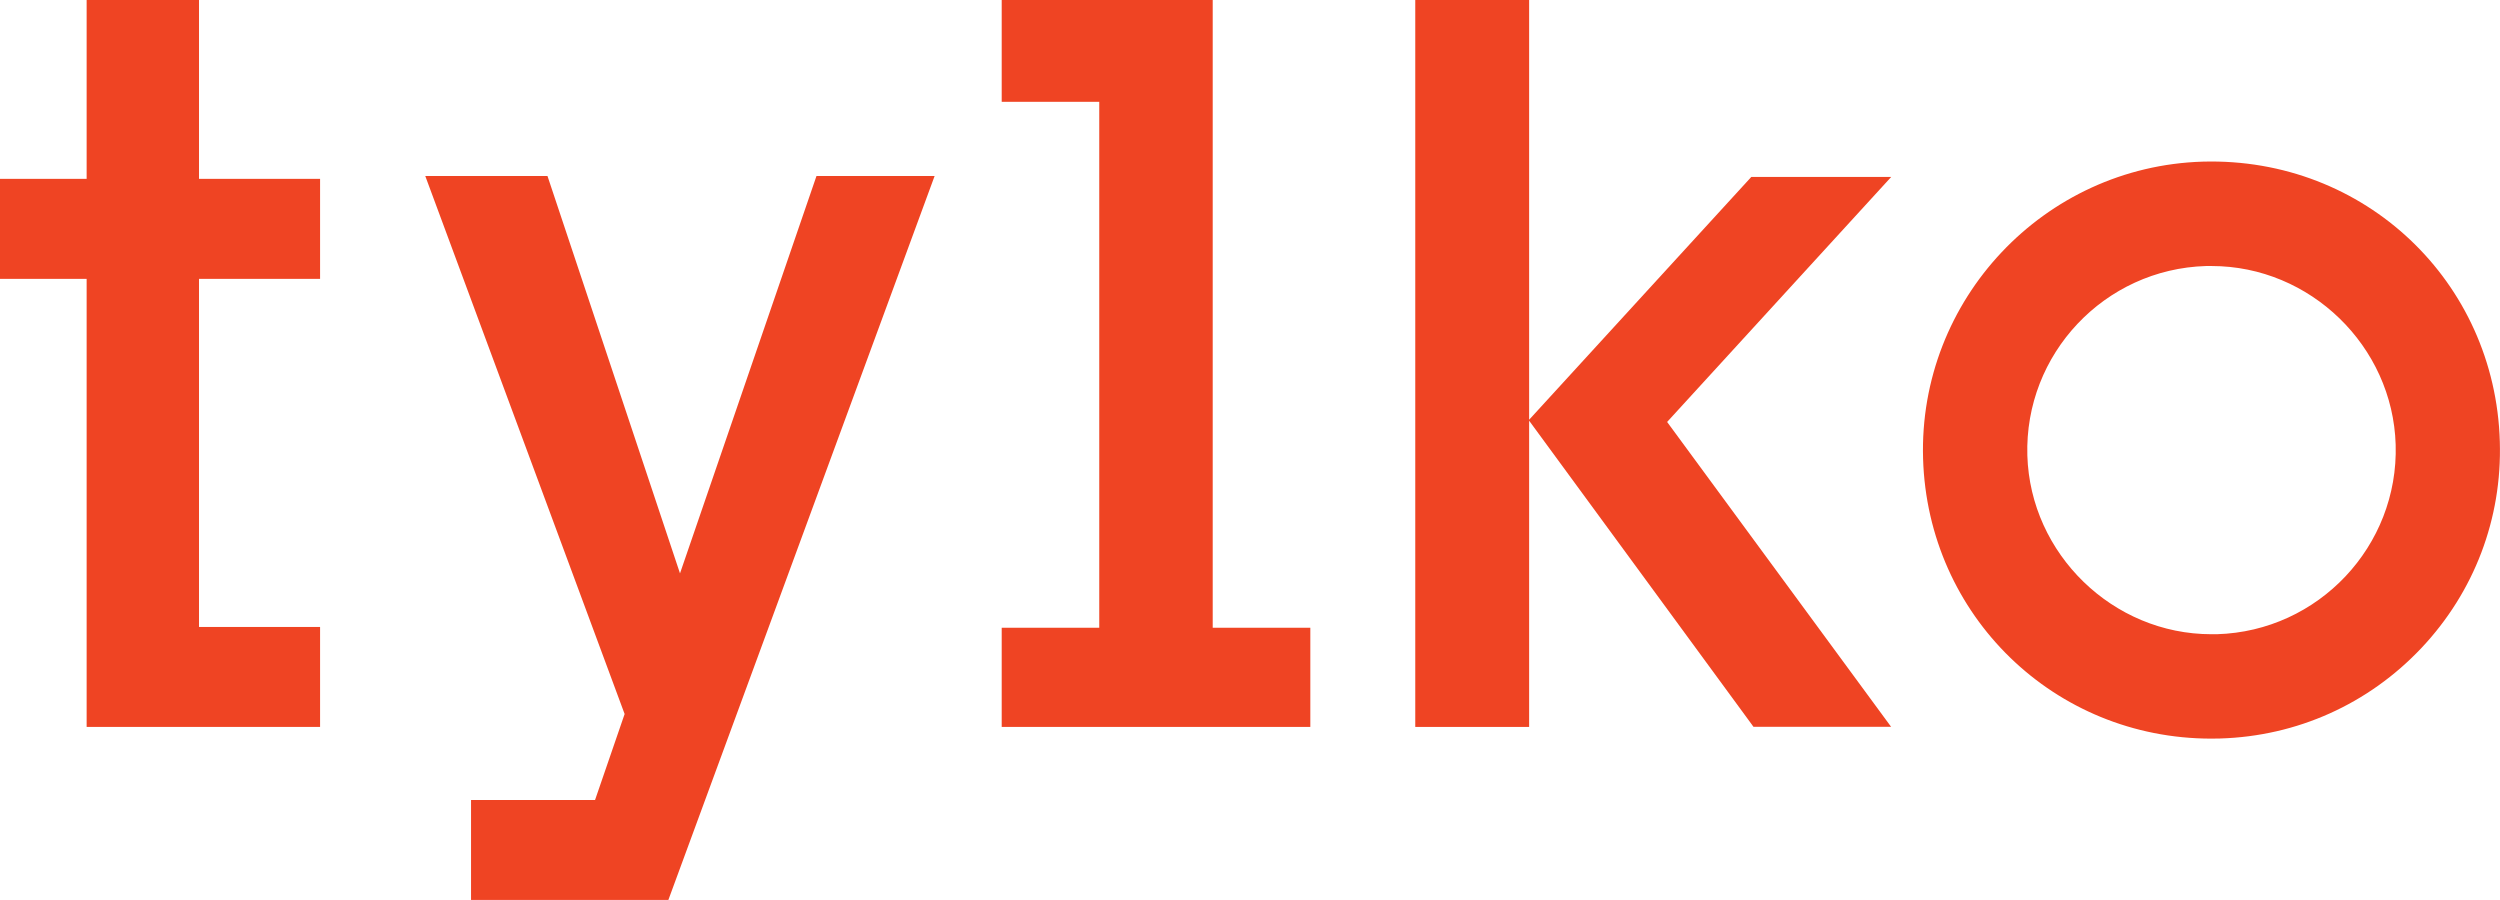
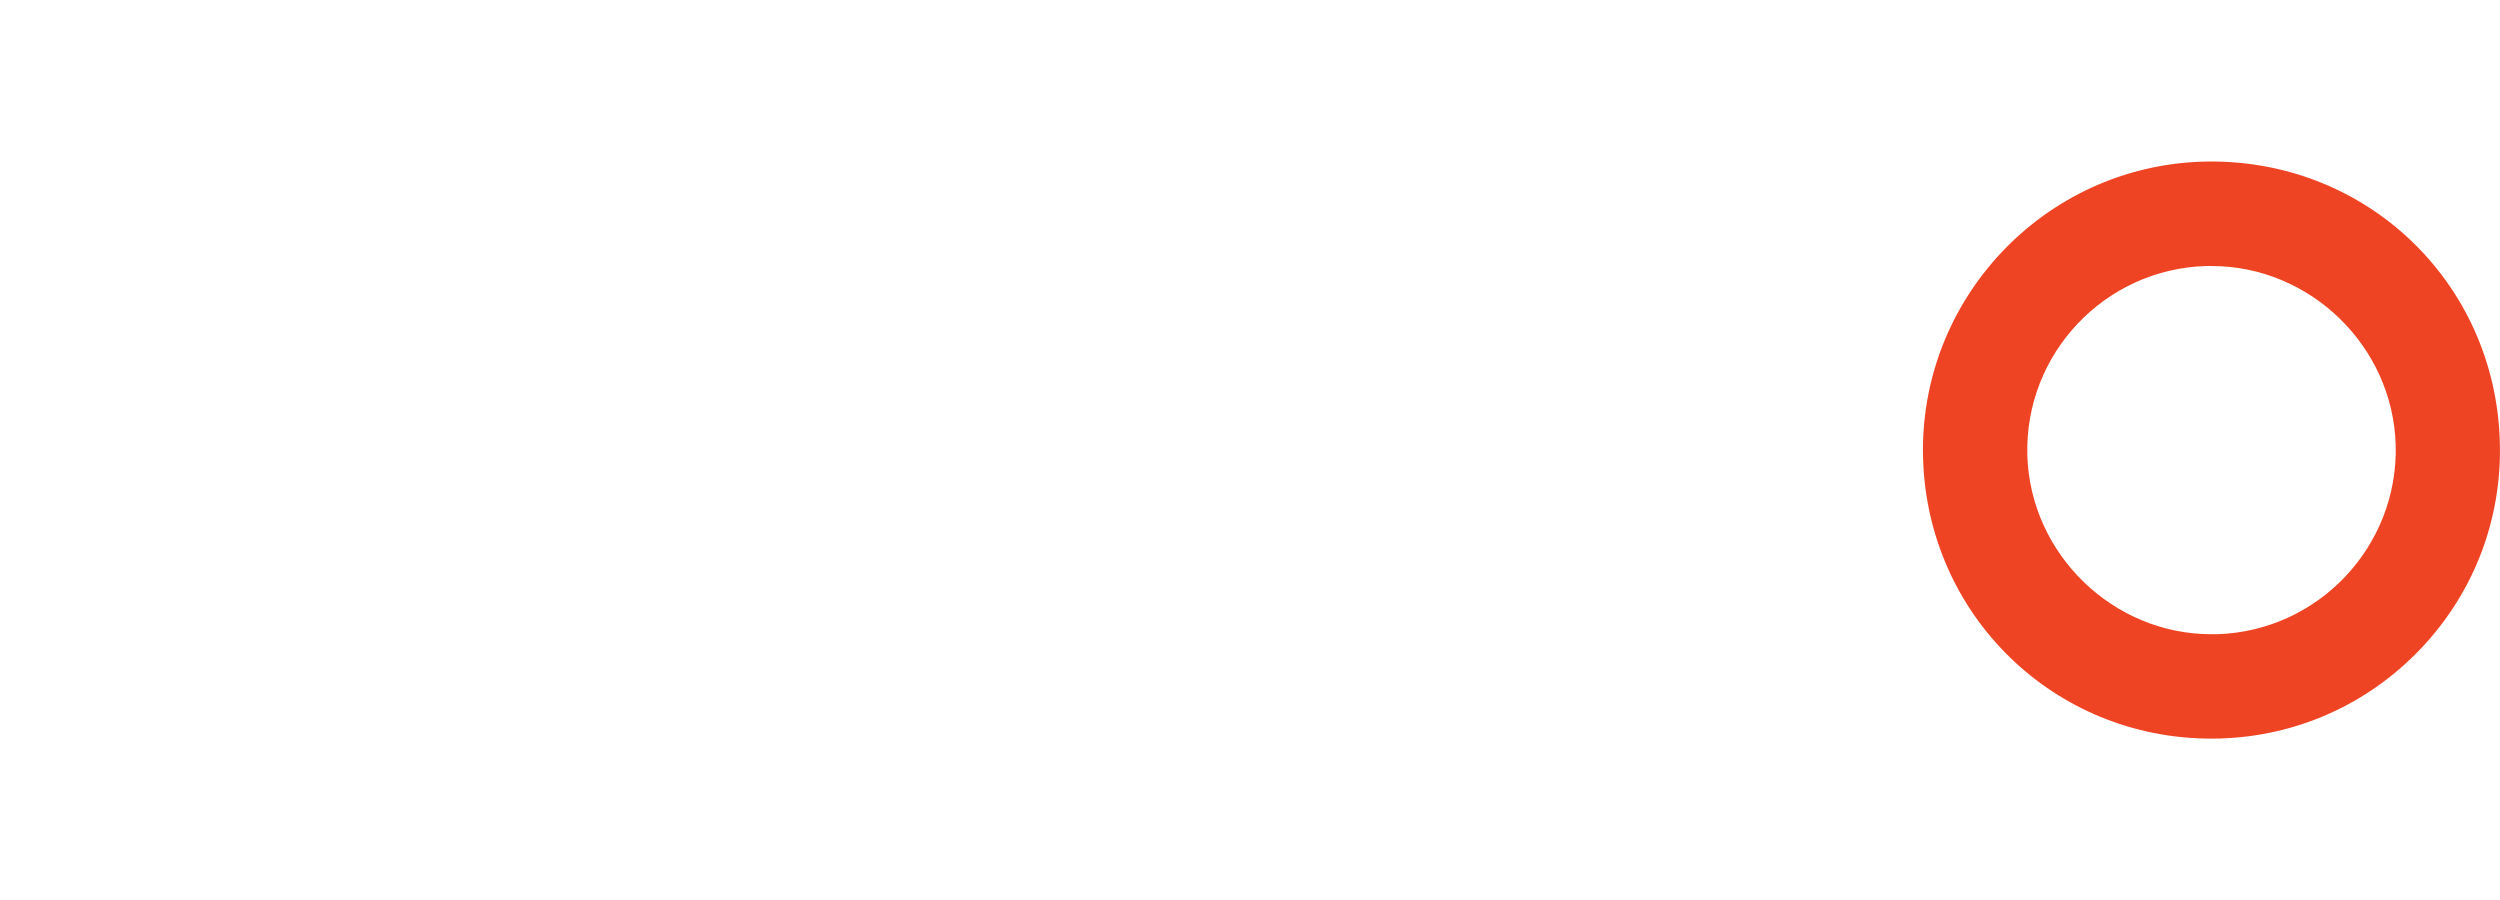
<svg xmlns="http://www.w3.org/2000/svg" viewBox="0 0 416.69 150" data-name="Layer 1" id="Layer_1">
  <defs>
    <style>
      .cls-1 {
        fill: #ef4423;
      }
    </style>
  </defs>
-   <polygon points="113.34 95.57 91.25 29.33 70.88 29.33 104.11 119.01 99.18 133.34 78.51 133.34 78.51 150 111.4 150 155.78 29.33 136.09 29.33 113.34 95.57" class="cls-1" />
  <path d="M367.17,26.94c-26.5.79-47.42,23-46.64,49.5.78,26.18,21.88,46.67,48.04,46.67h0c.48,0,.96-.01,1.45-.02,12.84-.38,24.75-5.74,33.58-15.09,8.81-9.35,13.45-21.57,13.06-34.4-.77-26.66-22.51-47.41-49.5-46.66ZM369.51,105.71h-.92c-16.42,0-30.18-13.36-30.68-29.78-.5-16.92,12.86-31.09,29.78-31.59h.93c16.43,0,30.19,13.35,30.68,29.77.5,16.91-12.87,31.1-29.79,31.6Z" class="cls-1" />
-   <polygon points="291.9 29.49 254.87 69.96 254.87 0 235.89 0 235.89 121.16 254.87 121.16 254.87 70.12 291.76 120.45 292.26 121.14 315.2 121.14 277.87 70.33 315.22 29.49 291.9 29.49" class="cls-1" />
-   <polygon points="202.13 0 166.96 0 166.96 16.97 183.22 16.97 183.22 104.63 166.96 104.63 166.96 121.16 218.4 121.16 218.4 104.63 202.13 104.63 202.13 0" class="cls-1" />
-   <polygon points="33.17 0 14.44 0 14.44 29.81 0 29.81 0 46.48 14.44 46.48 14.44 121.16 53.35 121.16 53.35 104.5 33.17 104.5 33.17 46.48 53.35 46.48 53.35 29.81 33.17 29.81 33.17 0" class="cls-1" />
</svg>